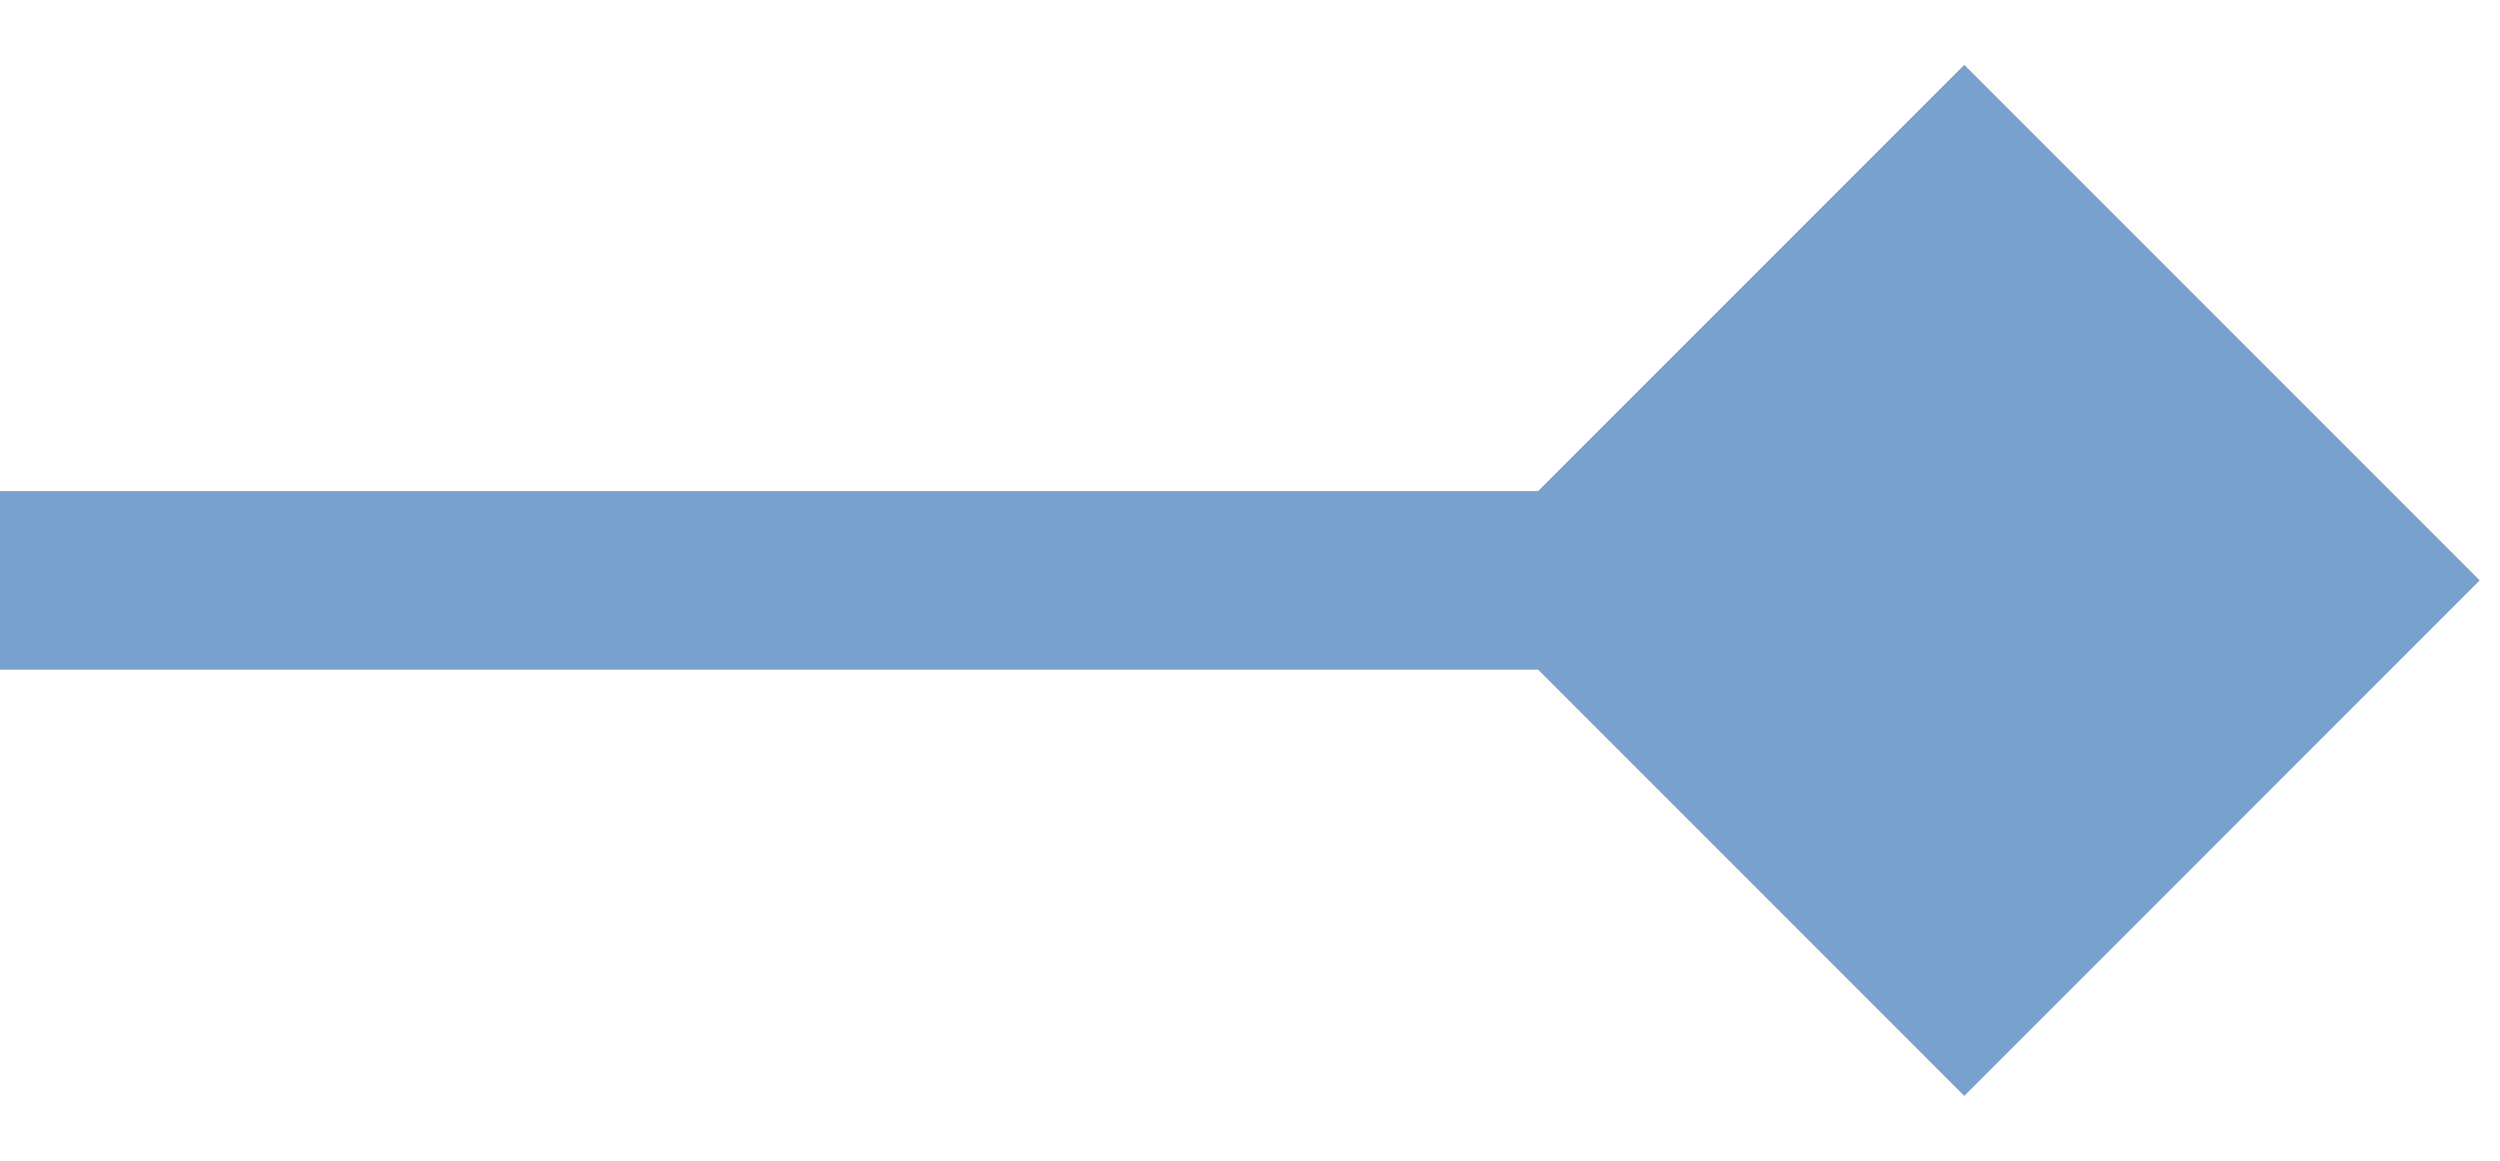
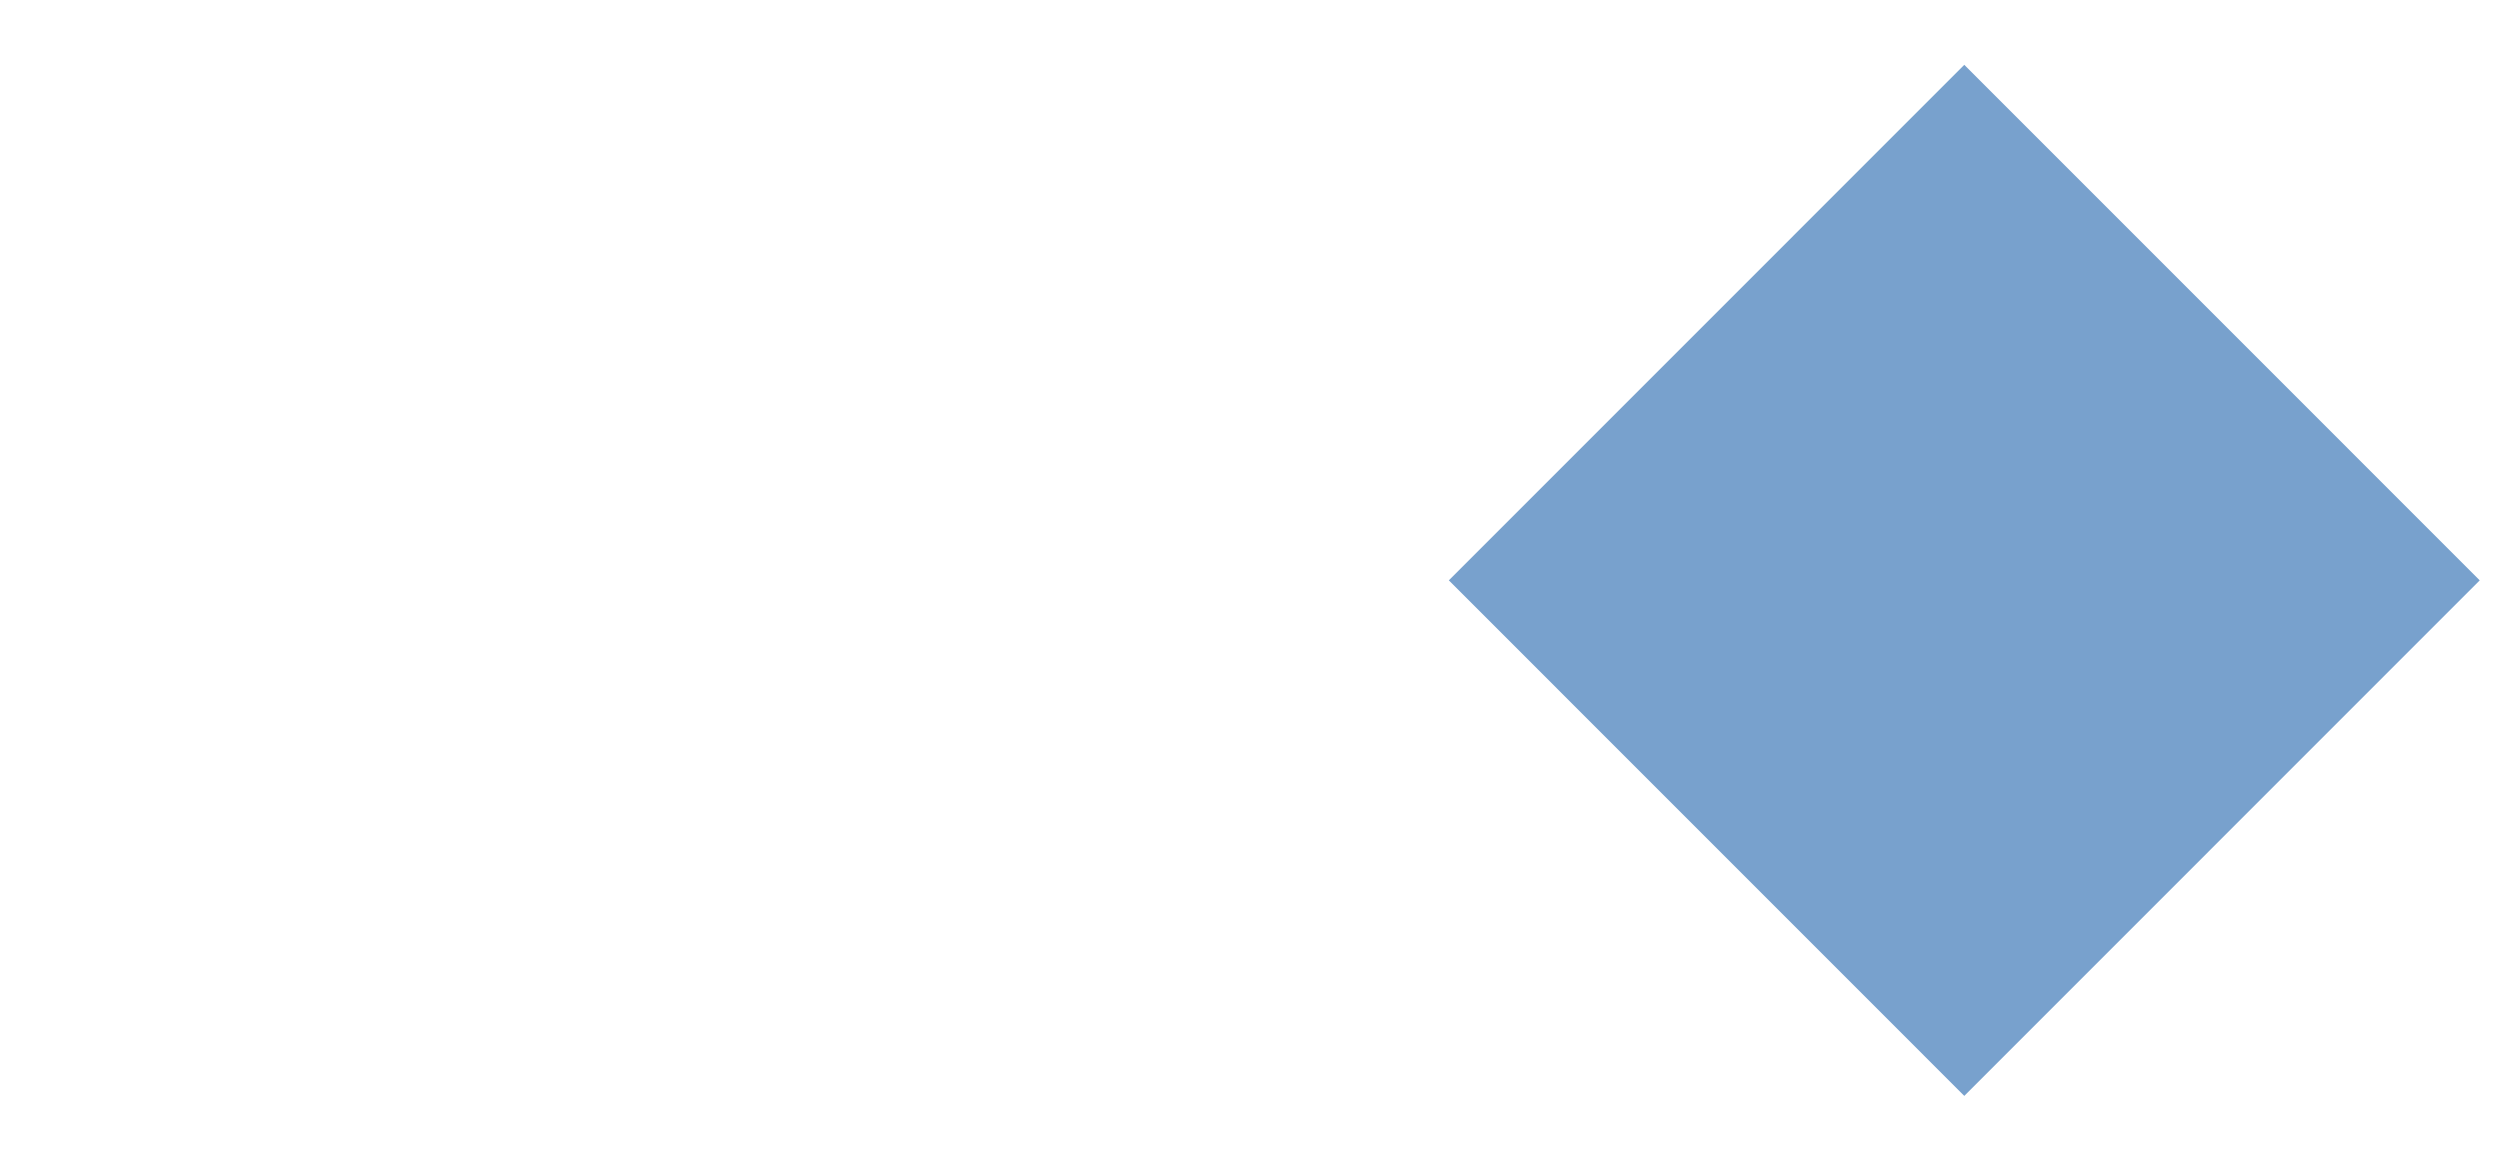
<svg xmlns="http://www.w3.org/2000/svg" width="28" height="13" viewBox="0 0 28 13" fill="none">
-   <path d="M27.773 6.5L22 0.726L16.227 6.5L22 12.274L27.773 6.5ZM0 6.5V7.5H22V6.5V5.5H0V6.5Z" fill="#78A1CD" />
+   <path d="M27.773 6.5L22 0.726L16.227 6.5L22 12.274L27.773 6.5ZM0 6.5V7.5V6.5V5.5H0V6.5Z" fill="#78A1CD" />
</svg>